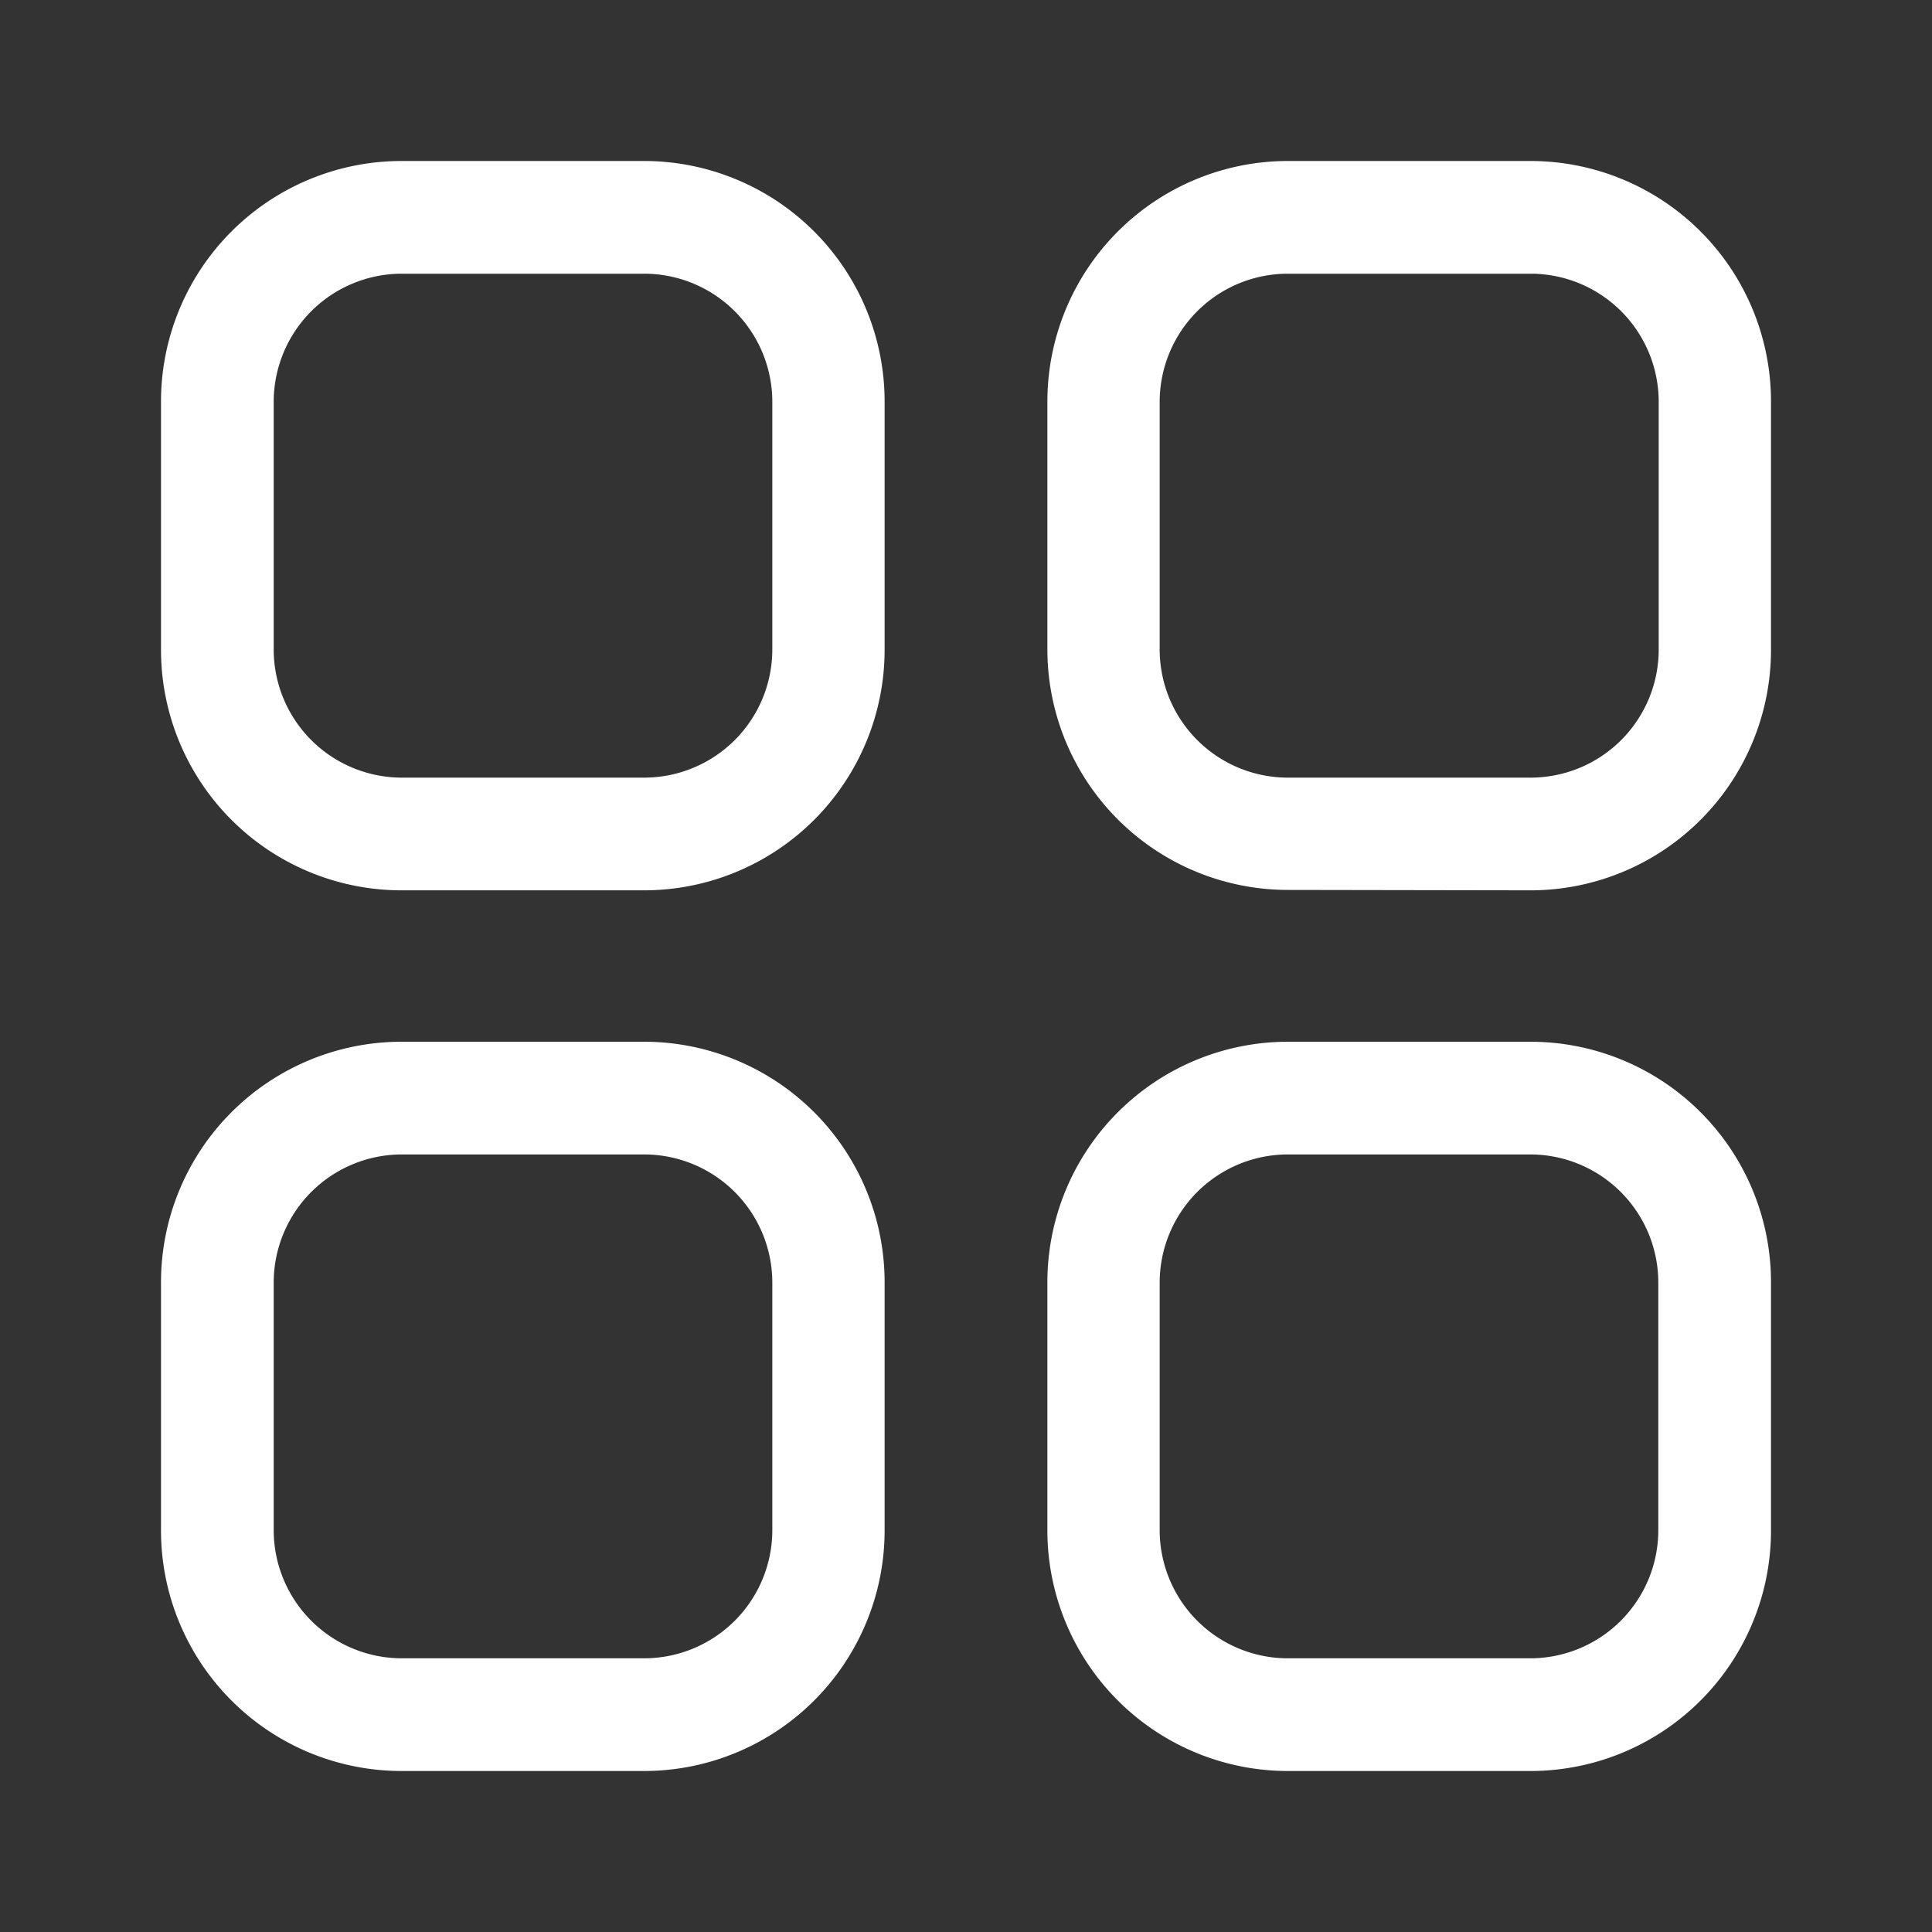
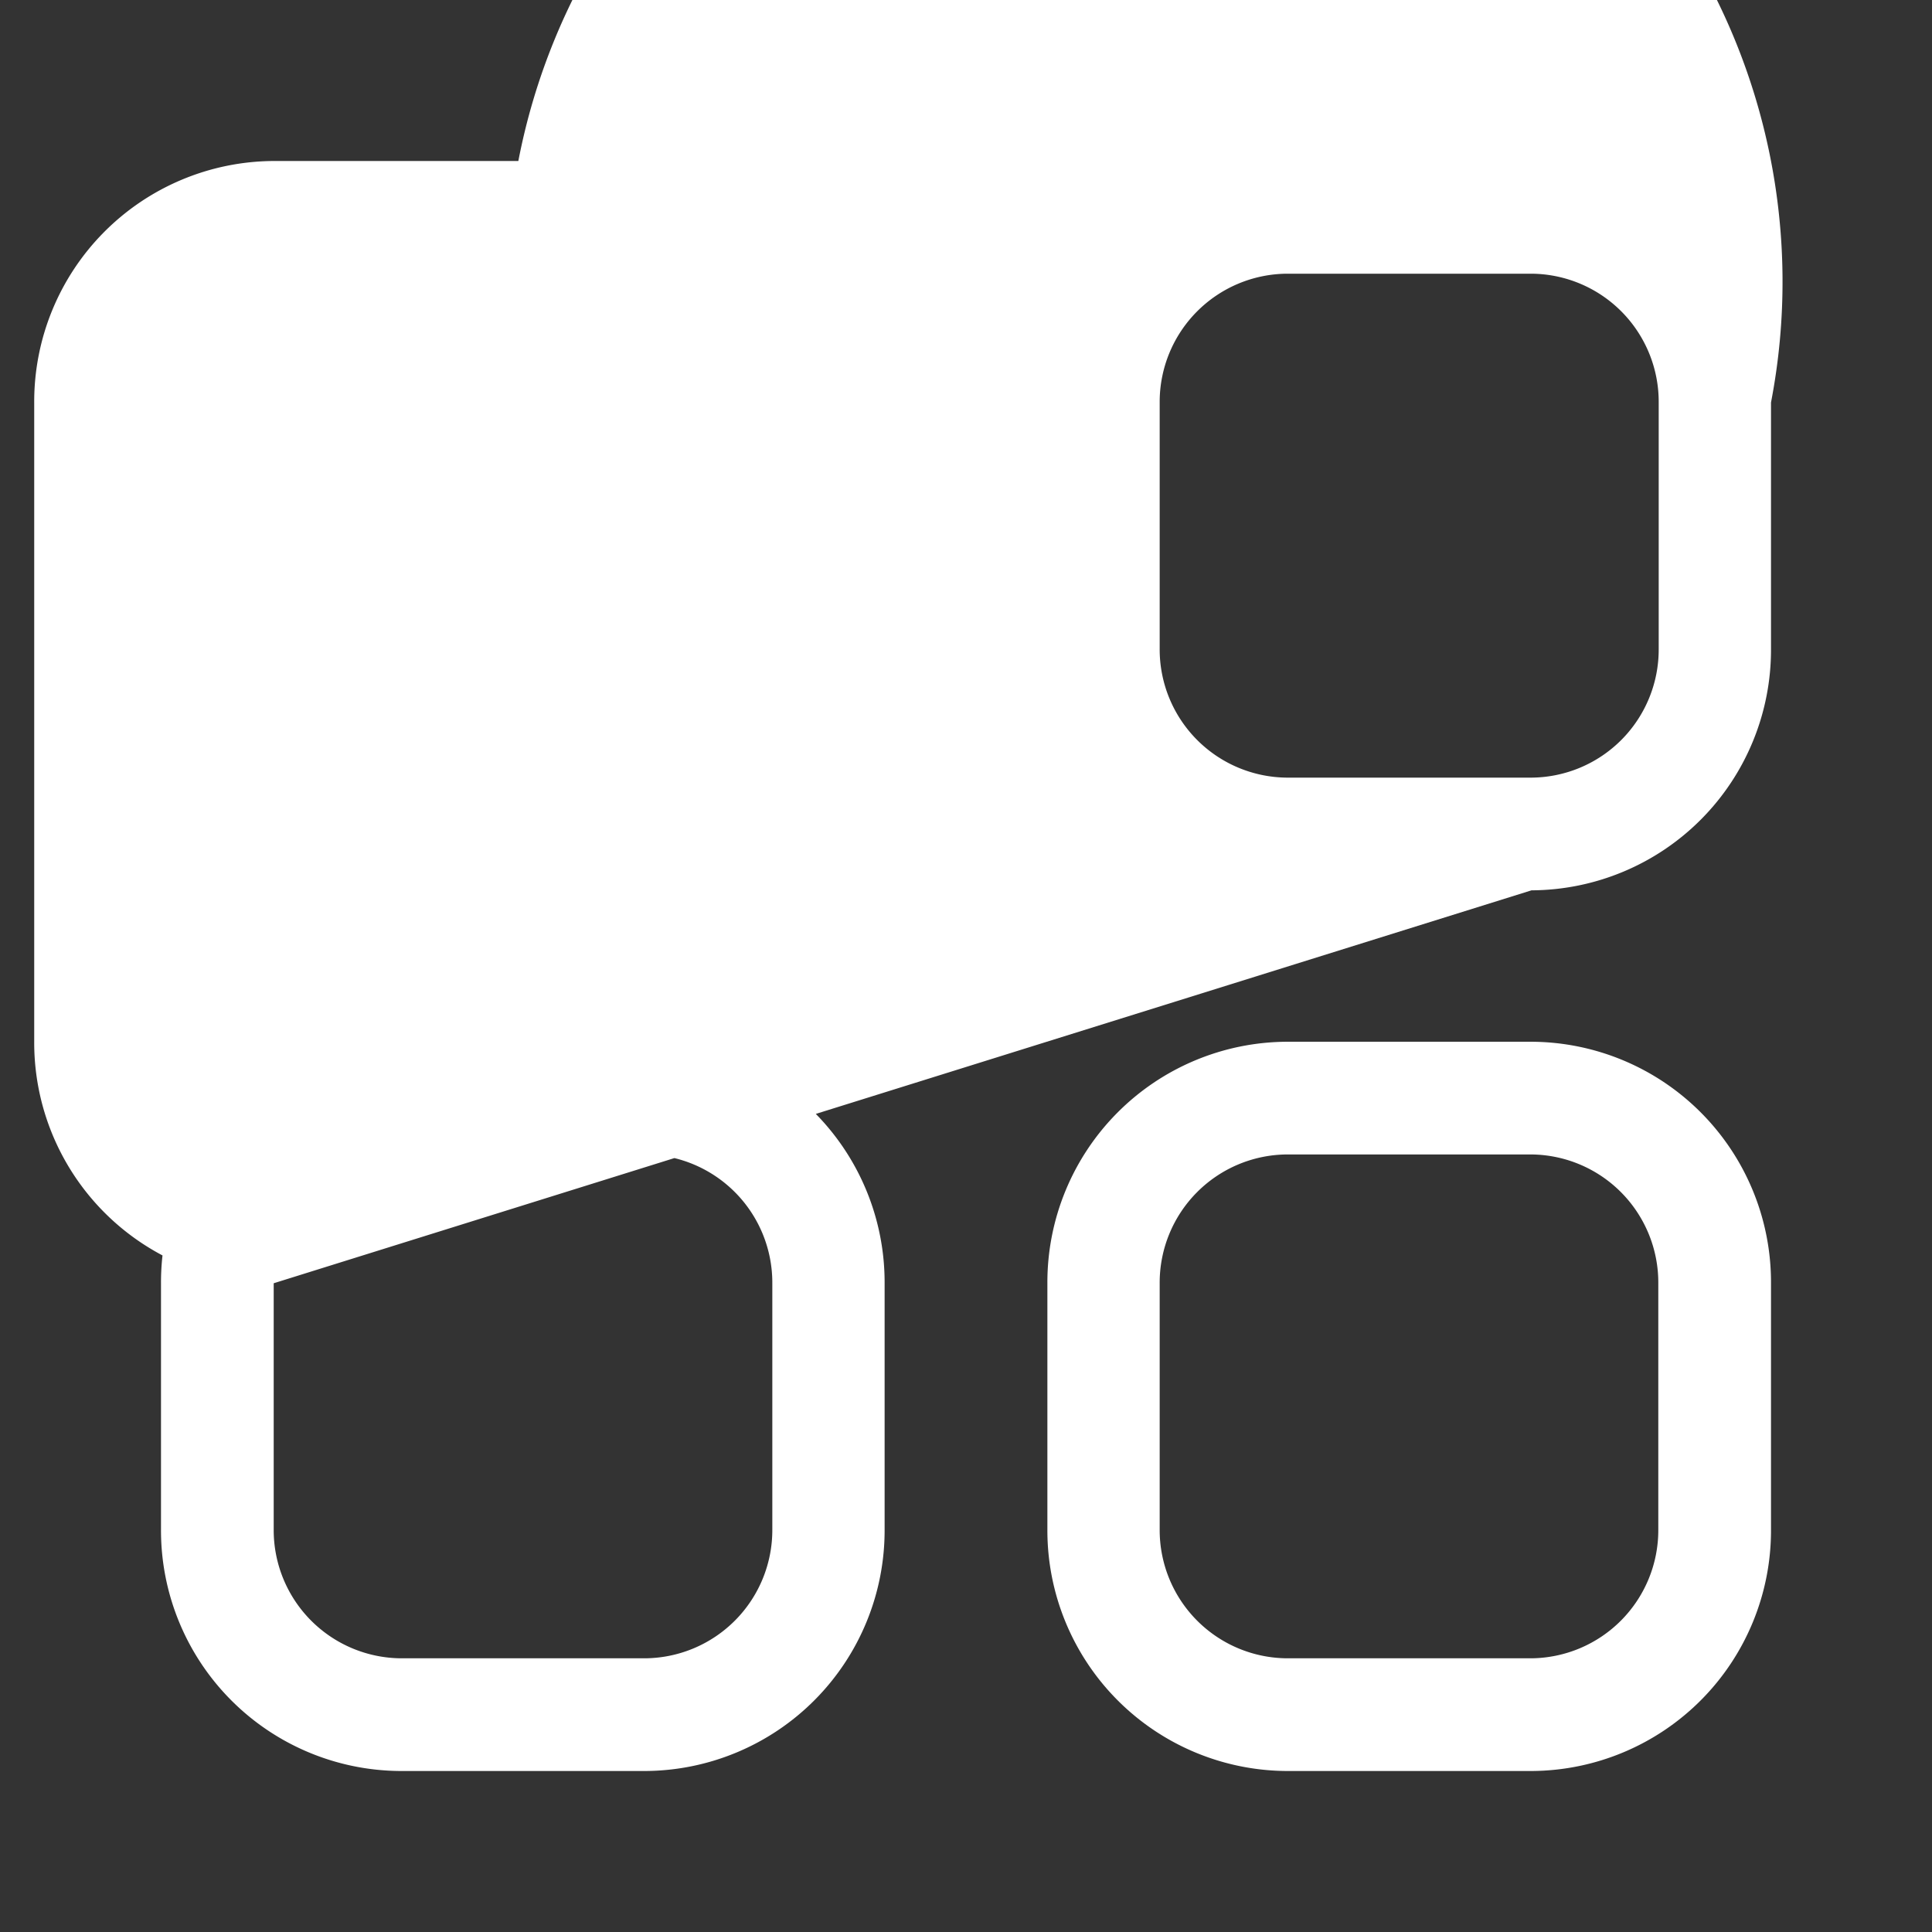
<svg xmlns="http://www.w3.org/2000/svg" id="Iconly_Light-outline_Category" data-name="Iconly/Light-outline/Category" width="24" height="24" viewBox="0 0 24 24">
  <rect x="0" y="0" width="24" height="24" fill="#333333" stroke="none" />
  <g id="Category" transform="translate(2 2)">
-     <path id="Category-2" data-name="Category" d="M13.986,20a2.989,2.989,0,0,1-2.975-3V13.941a2.989,2.989,0,0,1,2.975-3h3.039a2.988,2.988,0,0,1,2.975,3V17a2.988,2.988,0,0,1-2.975,3Zm-1.58-6.059V17a1.593,1.593,0,0,0,1.58,1.6h3.039A1.592,1.592,0,0,0,18.6,17V13.941a1.592,1.592,0,0,0-1.58-1.6H13.986A1.593,1.593,0,0,0,12.406,13.941ZM2.975,20A2.989,2.989,0,0,1,0,17V13.941a2.989,2.989,0,0,1,2.975-3H6.014a2.989,2.989,0,0,1,2.975,3V17a2.989,2.989,0,0,1-2.975,3ZM1.4,13.941V17a1.593,1.593,0,0,0,1.58,1.6H6.014A1.593,1.593,0,0,0,7.594,17V13.941a1.593,1.593,0,0,0-1.58-1.6H2.975A1.593,1.593,0,0,0,1.4,13.941ZM13.986,9.055a2.989,2.989,0,0,1-2.975-3V3a2.989,2.989,0,0,1,2.975-3h3.039A2.988,2.988,0,0,1,20,3V6.06a2.988,2.988,0,0,1-2.975,3ZM12.406,3V6.06a1.593,1.593,0,0,0,1.58,1.6h3.039a1.592,1.592,0,0,0,1.58-1.6V3a1.592,1.592,0,0,0-1.58-1.6H13.986A1.593,1.593,0,0,0,12.406,3Zm-9.43,6.06A2.989,2.989,0,0,1,0,6.06V3A2.989,2.989,0,0,1,2.975,0H6.014A2.989,2.989,0,0,1,8.989,3V6.06a2.989,2.989,0,0,1-2.975,3ZM1.4,3V6.06a1.593,1.593,0,0,0,1.58,1.6H6.014a1.593,1.593,0,0,0,1.58-1.6V3a1.593,1.593,0,0,0-1.58-1.6H2.975A1.593,1.593,0,0,0,1.4,3Z" fill="#ffffff" stroke="rgba(0,0,0,0)" stroke-miterlimit="10" stroke-width="1" />
+     <path id="Category-2" data-name="Category" d="M13.986,20a2.989,2.989,0,0,1-2.975-3V13.941a2.989,2.989,0,0,1,2.975-3h3.039a2.988,2.988,0,0,1,2.975,3V17a2.988,2.988,0,0,1-2.975,3Zm-1.58-6.059V17a1.593,1.593,0,0,0,1.58,1.6h3.039A1.592,1.592,0,0,0,18.6,17V13.941a1.592,1.592,0,0,0-1.58-1.6H13.986A1.593,1.593,0,0,0,12.406,13.941ZM2.975,20A2.989,2.989,0,0,1,0,17V13.941a2.989,2.989,0,0,1,2.975-3H6.014a2.989,2.989,0,0,1,2.975,3V17a2.989,2.989,0,0,1-2.975,3ZM1.4,13.941V17a1.593,1.593,0,0,0,1.58,1.6H6.014A1.593,1.593,0,0,0,7.594,17V13.941a1.593,1.593,0,0,0-1.58-1.6H2.975A1.593,1.593,0,0,0,1.4,13.941Za2.989,2.989,0,0,1-2.975-3V3a2.989,2.989,0,0,1,2.975-3h3.039A2.988,2.988,0,0,1,20,3V6.06a2.988,2.988,0,0,1-2.975,3ZM12.406,3V6.06a1.593,1.593,0,0,0,1.58,1.6h3.039a1.592,1.592,0,0,0,1.58-1.6V3a1.592,1.592,0,0,0-1.58-1.6H13.986A1.593,1.593,0,0,0,12.406,3Zm-9.43,6.06A2.989,2.989,0,0,1,0,6.06V3A2.989,2.989,0,0,1,2.975,0H6.014A2.989,2.989,0,0,1,8.989,3V6.06a2.989,2.989,0,0,1-2.975,3ZM1.4,3V6.06a1.593,1.593,0,0,0,1.58,1.6H6.014a1.593,1.593,0,0,0,1.58-1.6V3a1.593,1.593,0,0,0-1.58-1.6H2.975A1.593,1.593,0,0,0,1.4,3Z" fill="#ffffff" stroke="rgba(0,0,0,0)" stroke-miterlimit="10" stroke-width="1" />
  </g>
</svg>